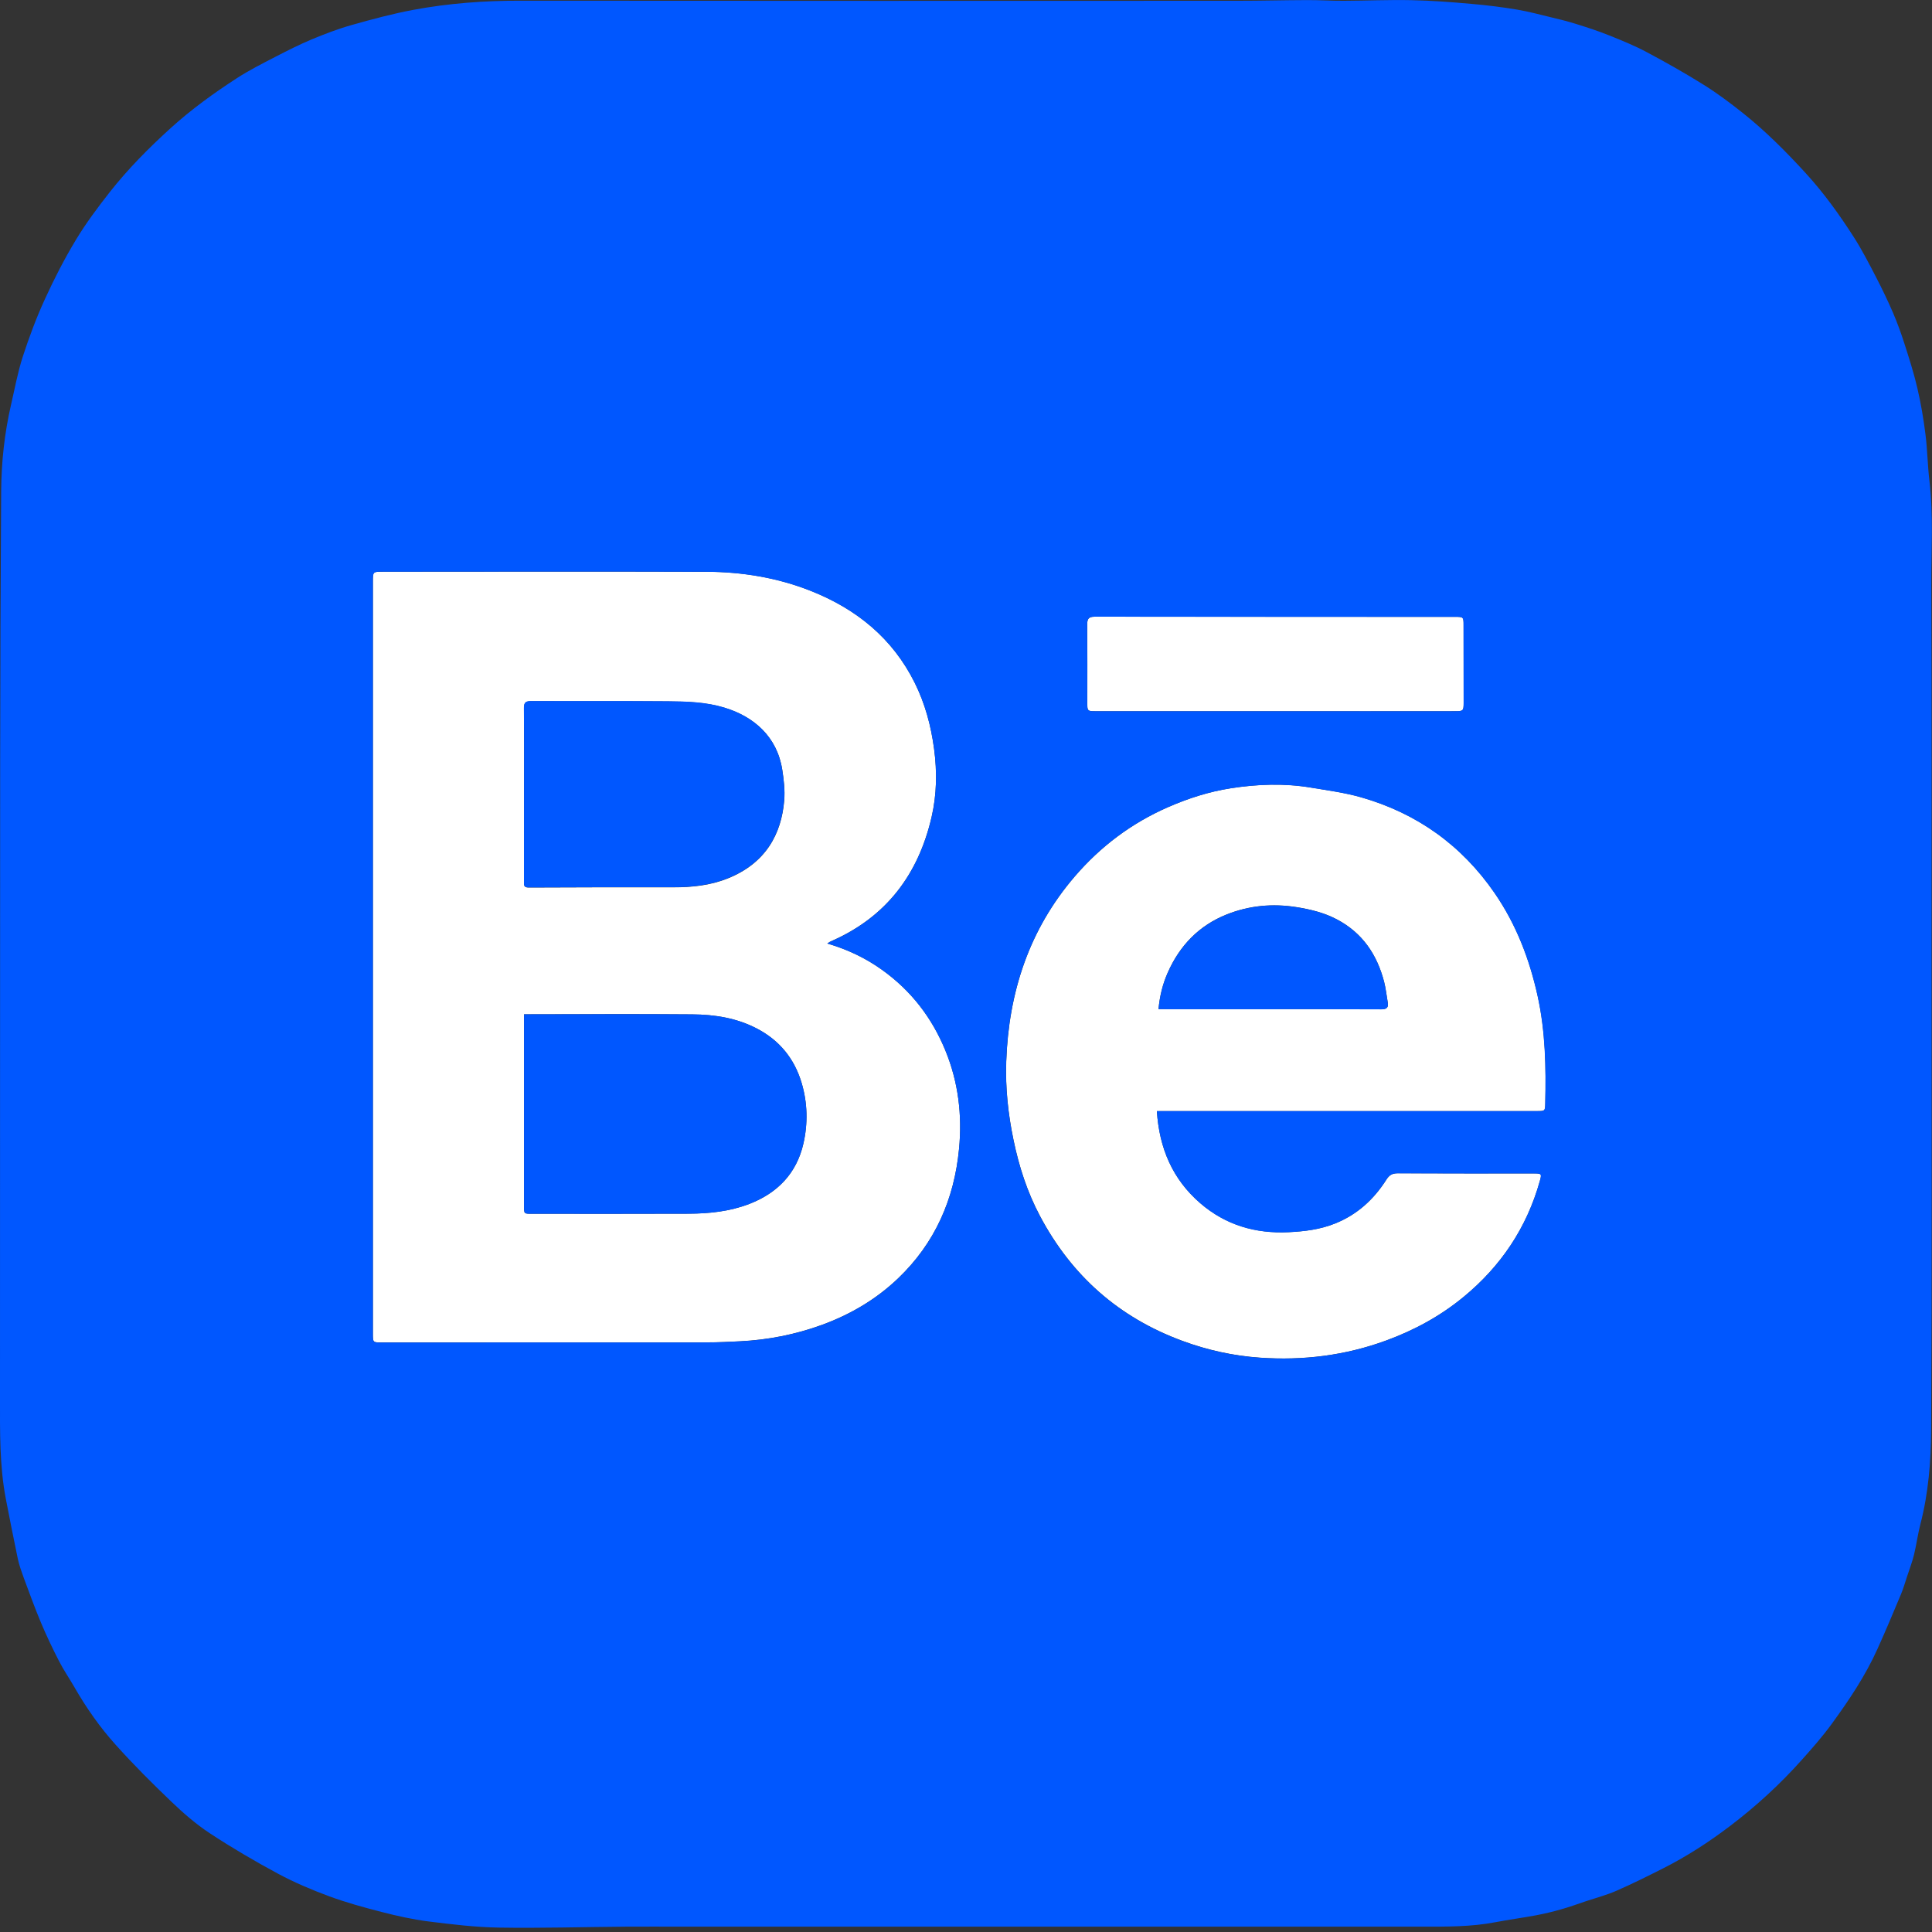
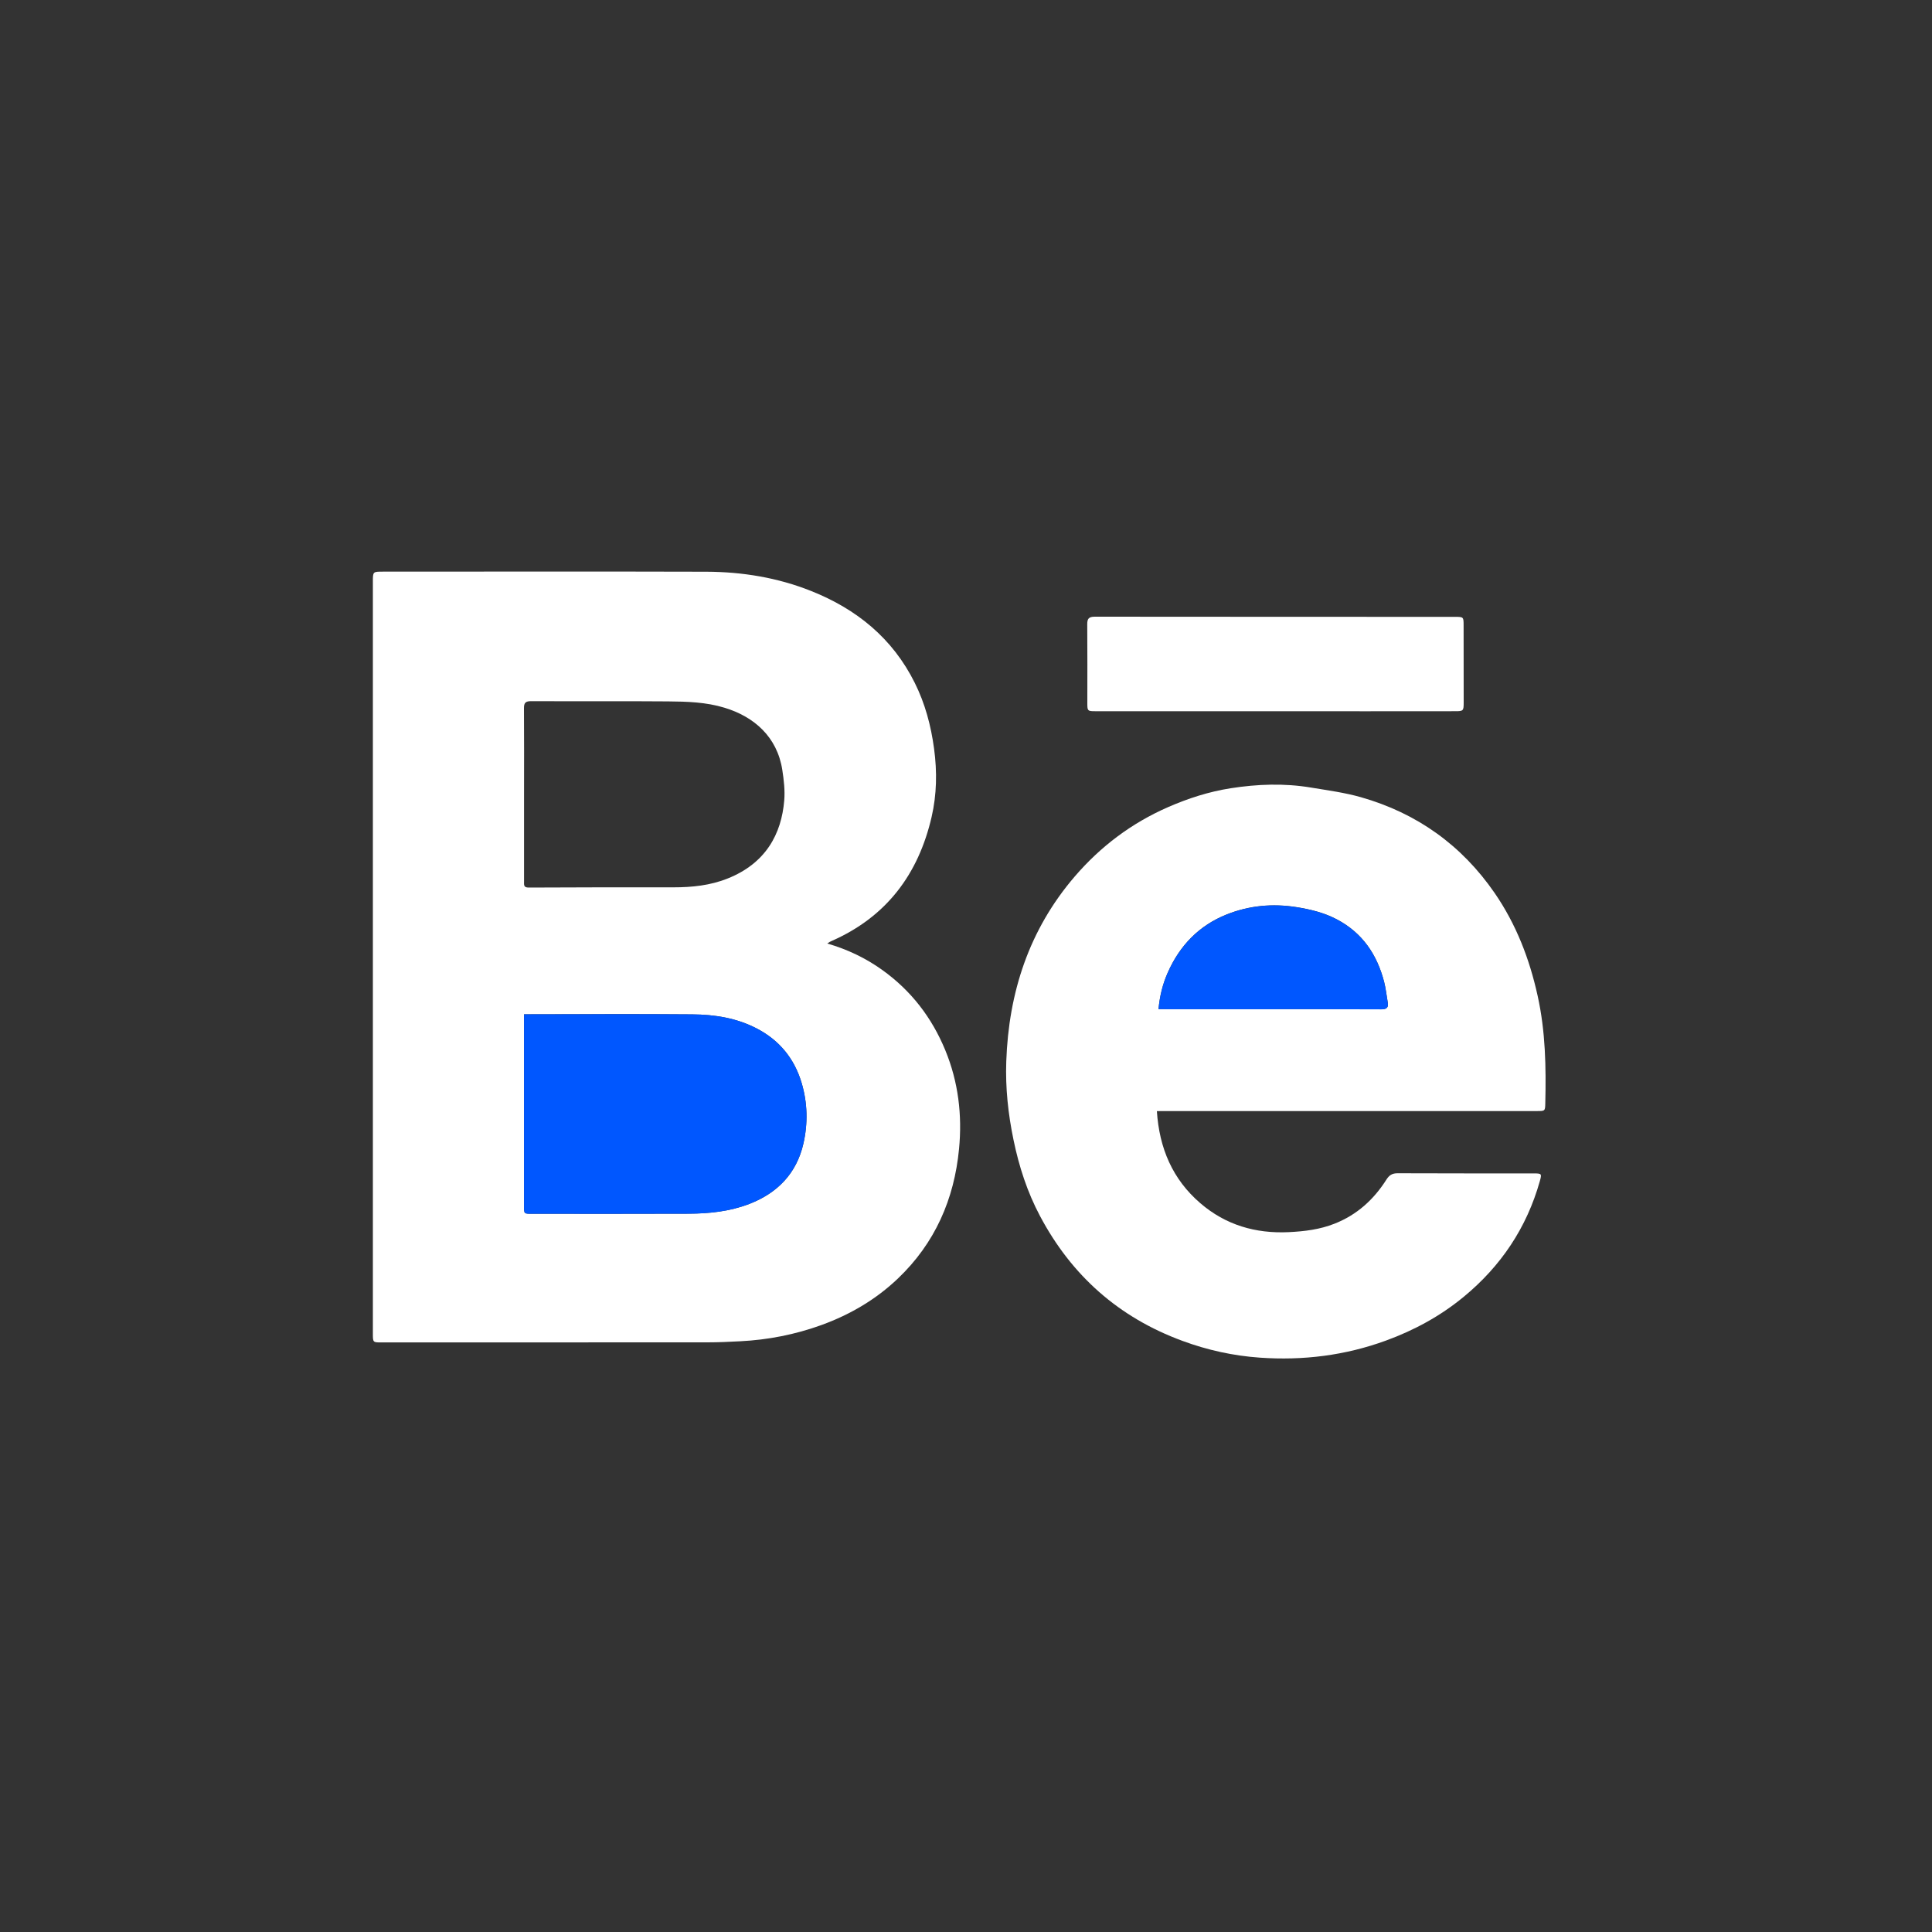
<svg xmlns="http://www.w3.org/2000/svg" version="1.1" x="0px" y="0px" viewBox="0 0 2500 2500" style="enable-background:new 0 0 2500 2500;" xml:space="preserve">
  <rect x="0" y="0" width="2500" height="2500" fill="#333333" stroke="none" />
  <style type="text/css">
	.st0{display:none;}
	.st1{display:inline;fill:url(#SVGID_1_);}
	.st2{display:inline;fill:url(#SVGID_2_);}
	.st3{display:inline;fill:#FFFFFF;}
	.st4{display:inline;fill:#0077B7;}
	.st5{fill:#FFFFFF;}
	.st6{fill:#0057FF;}
</style>
  <g id="Calque_1" class="st0">
    <radialGradient id="SVGID_1_" cx="-91.803" cy="-482.766" r="4271.92" gradientTransform="matrix(0.743 0 0 -0.743 230.008 2086.534)" gradientUnits="userSpaceOnUse">
      <stop offset="9.000000e-02" style="stop-color:#FA8F21" />
      <stop offset="0.78" style="stop-color:#D82D7E" />
    </radialGradient>
    <path class="st1" d="M633.9,2491.2c-148.7-6.8-229.4-31.5-283.2-52.5c-71.2-27.7-121.9-60.7-175.3-114.1   c-53.4-53.3-86.5-104.1-114.1-175.3c-21-53.7-45.7-134.5-52.5-283.2C1.5,1705.5,0,1657.3,0,1250.1s1.6-455.3,8.8-616.2   c6.8-148.7,31.7-229.3,52.5-283.2c27.7-71.2,60.8-121.9,114.1-175.4C228.7,122,279.4,88.9,350.7,61.3   c53.7-21,134.5-45.7,283.2-52.5C794.6,1.5,842.9,0,1250,0c407.2,0,455.3,1.6,616.2,8.8c148.7,6.8,229.3,31.7,283.2,52.5   c71.2,27.6,121.9,60.7,175.3,114.1c53.4,53.3,86.3,104.2,114.1,175.3c21,53.7,45.7,134.5,52.5,283.2c7.4,160.9,8.8,209,8.8,616.2   c0,407-1.5,455.3-8.8,616.2c-6.8,148.7-31.7,229.4-52.5,283.2c-27.7,71.2-60.7,121.9-114.1,175.3   c-53.3,53.3-104.2,86.3-175.3,114.1c-53.7,21-134.5,45.7-283.2,52.5c-160.7,7.4-209,8.8-616.2,8.8   C842.9,2500,794.6,2498.6,633.9,2491.2" />
    <radialGradient id="SVGID_2_" cx="2021.047" cy="-374.726" r="3759.33" gradientTransform="matrix(0.743 0 0 -0.743 230.008 2086.534)" gradientUnits="userSpaceOnUse">
      <stop offset="0.64" style="stop-color:#8C3AAA;stop-opacity:0" />
      <stop offset="1" style="stop-color:#8C3AAA" />
    </radialGradient>
    <path class="st2" d="M633.9,2491.2c-148.7-6.8-229.4-31.5-283.2-52.5c-71.2-27.7-121.9-60.7-175.3-114.1   c-53.4-53.3-86.5-104.1-114.1-175.3c-21-53.7-45.7-134.5-52.5-283.2C1.5,1705.5,0,1657.3,0,1250.1s1.6-455.3,8.8-616.2   c6.8-148.7,31.7-229.3,52.5-283.2c27.7-71.2,60.8-121.9,114.1-175.4C228.7,122,279.4,88.9,350.7,61.3   c53.7-21,134.5-45.7,283.2-52.5C794.6,1.5,842.9,0,1250,0c407.2,0,455.3,1.6,616.2,8.8c148.7,6.8,229.3,31.7,283.2,52.5   c71.2,27.6,121.9,60.7,175.3,114.1c53.4,53.3,86.3,104.2,114.1,175.3c21,53.7,45.7,134.5,52.5,283.2c7.4,160.9,8.8,209,8.8,616.2   c0,407-1.5,455.3-8.8,616.2c-6.8,148.7-31.7,229.4-52.5,283.2c-27.7,71.2-60.7,121.9-114.1,175.3   c-53.3,53.3-104.2,86.3-175.3,114.1c-53.7,21-134.5,45.7-283.2,52.5c-160.7,7.4-209,8.8-616.2,8.8   C842.9,2500,794.6,2498.6,633.9,2491.2" />
    <path class="st3" d="M943.1,1255.3c0-171,138.6-309.6,309.5-309.6s309.6,138.6,309.6,309.6s-138.6,309.6-309.6,309.6   S943.1,1426.3,943.1,1255.3 M775.7,1255.3c0,263.4,213.5,476.9,476.9,476.9s476.9-213.5,476.9-476.9S1516,778.4,1252.6,778.4   S775.7,991.9,775.7,1255.3 M1636.9,759.5c0,61.6,49.9,111.5,111.4,111.5c61.6,0,111.5-49.9,111.5-111.4s-49.9-111.5-111.4-111.5h0   C1686.9,648.1,1637,698,1636.9,759.5 M877.4,2011.3c-90.6-4.1-139.8-19.2-172.5-31.9c-43.4-16.9-74.3-37-106.8-69.5   c-32.5-32.5-52.7-63.4-69.5-106.8c-12.8-32.7-27.8-81.9-31.9-172.5c-4.5-97.9-5.4-127.3-5.4-375.3s1-277.4,5.4-375.3   c4.1-90.6,19.3-139.7,31.9-172.5c16.9-43.4,37-74.3,69.5-106.8s63.4-52.7,106.8-69.5c32.7-12.8,81.9-27.8,172.5-31.9   c97.9-4.5,127.3-5.4,375.2-5.4s277.4,1,375.3,5.4c90.6,4.1,139.7,19.3,172.5,31.9c43.4,16.8,74.3,37,106.8,69.5   c32.5,32.5,52.6,63.5,69.5,106.8c12.8,32.7,27.8,81.9,31.9,172.5c4.5,98,5.4,127.3,5.4,375.3s-0.9,277.4-5.4,375.3   c-4.1,90.6-19.3,139.8-31.9,172.5c-16.9,43.4-37,74.3-69.5,106.8c-32.5,32.5-63.5,52.6-106.8,69.5c-32.7,12.8-81.9,27.8-172.5,31.9   c-97.9,4.5-127.3,5.4-375.3,5.4S975.3,2015.8,877.4,2011.3 M869.7,332.2c-98.9,4.5-166.4,20.2-225.4,43.1   c-61.1,23.7-112.8,55.5-164.5,107.1S396.3,585.8,372.6,647c-23,59-38.6,126.6-43.1,225.4c-4.6,99-5.6,130.7-5.6,382.9   s1,283.9,5.6,382.9c4.5,98.9,20.2,166.4,43.1,225.4c23.7,61.1,55.4,112.9,107.1,164.5s103.4,83.4,164.5,107.1   c59.1,23,126.6,38.6,225.4,43.1c99.1,4.5,130.7,5.6,382.9,5.6s283.9-1,382.9-5.6c98.9-4.5,166.4-20.2,225.4-43.1   c61.1-23.8,112.8-55.5,164.5-107.1s83.4-103.5,107.1-164.5c23-59,38.7-126.6,43.1-225.4c4.5-99.1,5.6-130.7,5.6-382.9   s-1-283.9-5.6-382.9c-4.5-98.9-20.2-166.4-43.1-225.4c-23.8-61.1-55.5-112.8-107.1-164.5C1973.9,430.8,1922,399,1861,375.3   c-59.1-23-126.6-38.7-225.4-43.1c-99-4.5-130.7-5.6-382.9-5.6S968.8,327.6,869.7,332.2" />
  </g>
  <g id="Calque_2" class="st0">
-     <path class="st4" d="M3.1,2277.3c0-685.5,0-1371,0-2056.6c3.2-14.8,5.8-29.7,9.7-44.3C41.8,68.4,126.2,3.7,242.5,3.6   c672.6-0.4,1345.2-0.4,2017.8,0.1c52.7,0,102.5,12.8,145.8,45.8c66.5,50.6,90.7,119.9,90.7,200.1c0.1,651.3,0.1,1302.7-0.1,1954   c0,29.9-2,59.9-4.1,89.8c-6.7,97.1-81.1,174.7-175.8,195.8c-12.4,2.8-24.9,4.9-37.3,7.4c-685.7,0-1371.4,0-2057,0   c-6.7-2.1-13.4-5.5-20.2-6.2c-92.6-8.4-178.6-88.1-192.2-178.4C8.2,2300.4,5.4,2288.9,3.1,2277.3z M1374.6,1061.1   c0-22.1,0.1-47.8,0-73.4c-0.3-46.3-25.9-71.9-72.4-71.9c-90.2-0.1-180.3-0.1-270.5,0c-49,0-74.7,25.6-74.8,75   c-0.1,385.8-0.1,771.6,0,1157.3c0,50.2,26.5,77,76.2,77.1c87.7,0.2,175.5,0.1,263.2,0c53.4-0.1,78.3-25.2,78.3-79.2   c0-196.5,0.1-393.1,0-589.6c0-64.3,13.7-125.2,41.6-183.2c40-83.1,115.2-125.7,208-117.1c87.6,8,148.2,58.3,170.5,148.9   c11.3,46,18.1,94.2,18.5,141.5c2,201.4,0.7,402.8,0.8,604.2c0,49.9,24.6,74.4,74.8,74.5c91,0.2,182,0.1,272.9,0   c51.7-0.1,79.2-25.8,79-77.1c-0.9-237.1-1-474.3-4.7-711.3c-1.5-94.1-16.8-187.1-52.1-275.5c-44-110-116.4-192.1-229.5-234.2   c-86.3-32.1-176.1-36.3-266.4-28.3c-75.8,6.7-149.7,24.1-211.8,70.8C1439.9,997,1408.1,1030.6,1374.6,1061.1z M361.9,1570.8   c0,190.8,0,381.5,0,572.3c0,55.7,26,82,81.6,82.1c81.2,0.1,162.4,0.1,243.6,0c67.9,0,92.3-24.4,92.3-92.3c0-228.1,0-456.2,0-684.3   c0-150.2,0.1-300.4-0.1-450.5c-0.1-55.6-26.9-82.3-81.7-82.4c-85.3-0.1-170.5-0.1-255.8,0c-54.6,0-79.9,25.4-79.9,80.3   C361.9,1187.6,361.9,1379.2,361.9,1570.8z M838.4,542.5c0.1-148.3-121.3-269.8-269.4-269.6c-146.4,0.2-269.1,121.2-268,268.7   c1.2,153.3,119.3,266.7,267.2,269.5C715.7,813.9,838.4,690.5,838.4,542.5z" />
    <path class="st3" d="M1374.6,1061.1c33.5-30.5,65.3-64.1,101.7-91.5c62.1-46.7,136.1-64.1,211.8-70.8c90.3-8,180.1-3.8,266.4,28.3   c113,42.1,185.5,124.2,229.5,234.2c35.4,88.5,50.6,181.4,52.1,275.5c3.7,237.1,3.8,474.2,4.7,711.3c0.2,51.3-27.3,77-79,77.1   c-91,0.1-182,0.2-272.9,0c-50.2-0.1-74.8-24.5-74.8-74.5c-0.1-201.4,1.1-402.8-0.8-604.2c-0.5-47.3-7.3-95.5-18.5-141.5   c-22.2-90.6-82.8-140.8-170.5-148.9c-92.8-8.5-168,34.1-208,117.1c-27.9,58-41.7,118.9-41.6,183.2c0.1,196.5,0.1,393.1,0,589.6   c0,54-24.8,79.1-78.3,79.2c-87.7,0.1-175.5,0.2-263.2,0c-49.7-0.1-76.2-26.9-76.2-77.1c-0.1-385.8-0.1-771.6,0-1157.3   c0-49.4,25.7-75,74.8-75c90.2-0.1,180.3-0.1,270.5,0c46.5,0.1,72.1,25.6,72.4,71.9C1374.8,1013.3,1374.6,1039,1374.6,1061.1z" />
    <path class="st3" d="M361.9,1570.8c0-191.6,0-383.2,0-574.7c0-54.9,25.3-80.3,79.9-80.3c85.3-0.1,170.5-0.1,255.8,0   c54.8,0,81.6,26.7,81.7,82.4c0.2,150.2,0.1,300.4,0.1,450.5c0,228.1,0,456.2,0,684.3c0,67.9-24.5,92.3-92.3,92.3   c-81.2,0-162.4,0.1-243.6,0c-55.5-0.1-81.6-26.4-81.6-82.1C361.9,1952.3,361.9,1761.6,361.9,1570.8z" />
    <path class="st3" d="M838.4,542.5c-0.1,148-122.7,271.5-270.2,268.7c-147.8-2.8-266-116.2-267.2-269.5   c-1.1-147.5,121.5-268.5,268-268.7C717.1,272.7,838.5,394.2,838.4,542.5z" />
  </g>
  <g id="Calque_3">
    <path class="st5" d="M1650.3,920.3c-77.8,0-155.7,0-233.5,0c-9.2,0-9.8-0.5-9.8-9.8c0-34.1,0.2-68.3-0.1-102.4   c-0.1-7.3,1.8-10.1,9.7-10.1c155.4,0.2,310.8,0.1,466.2,0.2c11.1,0,11.1,0.1,11.1,11.5c0,33.1,0.1,66.3,0.1,99.4   c0,10.7-0.5,11.2-10.9,11.2C1805.5,920.4,1727.9,920.4,1650.3,920.3C1650.3,920.4,1650.3,920.3,1650.3,920.3z" />
    <path class="st5" d="M1497,1437.8c3.1,48,20.3,88.3,56.3,119.2c32.7,28.1,71.2,39.4,114.2,37.4c20.5-1,40.3-3.4,59.5-11   c28.9-11.4,50.6-31.1,67-57c3.7-5.8,7.5-8.2,14.5-8.2c58.8,0.3,117.5,0.1,176.3,0.2c10.2,0,10.4,0.4,7.7,10.1   c-17,60.3-50.3,109.9-98.5,149.6c-30.1,24.8-63.7,43.1-100.3,56.5c-52.9,19.4-107.5,26.1-163.4,22.2c-34.3-2.4-67.7-9.7-100.2-21.7   c-82.4-30.3-143.5-84.5-184.4-161.7c-16.4-30.9-27.1-63.9-34.2-98.3c-7-33.6-10.6-67.4-9.4-101.6c3.1-89.4,29.5-170.4,88.5-239.2   c33.5-39,73.6-69.2,120.9-89.9c26.1-11.4,52.9-20,80.9-24.4c34.6-5.4,69.3-6.7,104-0.9c21.7,3.6,43.7,6.5,64.7,12.5   c72.3,20.6,130.3,62,173,124c27.8,40.4,45.1,85.2,55.6,133c10.2,46,11,92.4,9.9,139.1c-0.2,10-0.4,10-11,10   c-160.7,0-321.4,0-482.1,0C1503.7,1437.8,1500.9,1437.8,1497,1437.8z M1499.1,1305.8c4.4,0,7.4,0,10.3,0c37.2,0,74.3,0,111.5,0   c55.5,0,111-0.1,166.5,0.2c7.3,0,9.4-2.5,8.3-9.1c-1.5-8.9-2.5-17.9-4.7-26.6c-9.2-35.3-28.1-63.3-61.2-80.7   c-16.4-8.6-33.9-12.9-52.2-15.8c-31-4.9-61.1-2.1-90.1,9.4c-36,14.3-61.1,40.4-76.6,75.7   C1504.5,1273.5,1500.7,1288.7,1499.1,1305.8z" />
    <path class="st5" d="M1070.5,1220.9c26.4,7.7,49.7,18.9,71.1,34.2c37.3,26.7,64.2,61.6,81.6,103.9c16.9,41,22,83.9,17.8,127.6   c-6.2,65.1-31.1,122-79,167.7c-28.5,27.2-61.8,46.7-98.8,60.2c-34.2,12.4-69.3,19.3-105.6,21.1c-13.8,0.7-27.6,1.4-41.3,1.4   c-140.9,0.1-281.7,0.1-422.6,0.1c-11.1,0-11.2,0-11.2-11.4c0-324.4,0-648.8,0-973.2c0-12.8,0.1-12.8,12.9-12.8   c139.6,0,279.2-0.3,418.8,0.1c46.4,0.2,91.9,7.6,135.3,24.9c58.9,23.4,105.5,61.2,134.2,118.9c13.4,26.9,21,55.4,25,85.3   c4,29.8,3.5,59.2-3.2,88.2c-17.1,74.1-58.4,129.2-129.1,160.4c-0.9,0.4-1.8,0.9-2.7,1.3C1073.1,1219.3,1072.5,1219.7,1070.5,1220.9   z M678.1,1312.5c0,3.5,0,5.7,0,7.9c0,80.1,0,160.1,0,240.2c0,10-0.1,10,9.8,10c67.8,0,135.5,0.2,203.3-0.1   c26.6-0.1,52.9-2.9,78.1-12.5c36.8-14.1,61.5-39.7,70.3-78.2c5.9-26.1,5.4-52.9-2.4-78.8c-9.4-31.3-28.6-54.8-57.7-70   c-26.2-13.7-54.7-18.2-83.6-18.4c-69.5-0.6-139-0.2-208.5-0.1C684.7,1312.5,682,1312.5,678.1,1312.5z M678.1,1027.8   c0,37.7,0,75.3,0,113c0,4.1-0.7,7.7,5.9,7.7c62.5-0.3,125-0.4,187.5-0.3c24,0,47.5-2.4,70-11.4c49.5-19.7,69.7-57.7,73.3-101   c1.1-13-0.5-26.5-2.5-39.5c-6.6-42.7-36.4-68.9-74.8-80.5c-23.9-7.3-48.5-8-73-8.2c-59-0.5-118,0-177-0.3c-7,0-9.6,1.7-9.5,9.2   C678.3,953.5,678.1,990.6,678.1,1027.8z" />
-     <path class="st6" d="M2499.4,1248c0,200.6,0.6,401.3-0.5,601.9c-0.2,40.9-3.5,82.2-13.9,122.3c-3.4,13.1-5.1,26.6-8.3,39.7   c-2.4,9.7-6,19-9.1,28.5c-2.5,7.6-4.7,15.3-7.8,22.7c-9.9,23.7-19.8,47.3-30.4,70.7c-15.6,34.7-36.7,66.1-59,96.7   c-11.9,16.4-25.4,31.7-39,46.9c-28.1,31.5-59.2,60-92.8,85.5c-27.4,20.8-56.1,39.4-86.8,54.9c-19.8,10-39.7,19.9-60,28.8   c-12.8,5.6-26.4,9.2-39.7,13.6c-10.7,3.6-21.3,7.5-32.1,10.5c-10.8,3.1-21.8,5.7-32.9,7.8c-17.2,3.2-34.7,5.5-51.9,8.8   c-31.5,6.1-63.4,5.8-95.2,5.8c-318.7,0-637.3,0-956,0c-24.9,0-49.7-0.2-74.6,0c-54.7,0.4-109.4,2.1-164.1,1.2   c-30.4-0.5-60.9-4.2-91.2-8c-20.3-2.6-40.4-7.1-60.2-12.2c-23-5.9-45.9-12.2-68.2-20.4c-22.4-8.3-44.6-17.7-65.7-29   c-30.1-16.2-59.8-33.6-88.4-52.4c-17.9-11.8-34.4-26.1-49.9-41c-24.8-23.7-49.1-48-72-73.5c-20.4-22.7-38-47.8-53.3-74.4   c-6.6-11.5-14.2-22.5-20.2-34.3c-8.3-16.2-16.2-32.7-23.2-49.4c-8-19.1-15.1-38.7-22.3-58.1c-2.9-8-5.8-16-7.6-24.3   c-5.5-26-10.5-52-15.6-78C-0.7,1896.2,0,1852.6,0,1809c0.1-275.7,0-551.4,0.2-827.2c0.1-115.5,0.5-231,1.3-346.5   c0.3-37.4,4.3-74.6,12.7-111.2c4.9-21,8.7-42.3,15.3-62.7c8.2-25.1,17.5-50.1,28.5-74.1c12-26.3,25.3-52.2,40.2-76.9   c13-21.6,28.3-42,43.9-61.9c23.6-30,50.4-57,78.7-82.7c26.7-24.2,55.7-45.2,85.8-64.7c15.9-10.3,33-18.9,49.8-27.6   c15.3-7.9,30.7-15.7,46.6-22.4c17.1-7.1,34.5-13.8,52.3-18.8c26.2-7.4,52.6-14.5,79.3-19.5c45.9-8.6,92.4-12,139.2-11.9   c309.1,0.3,618.2,0.2,927.4,0.1c30.1,0,60.2-0.8,90.2-0.9c15.8-0.1,31.6,1,47.4,0.9c29.1-0.1,58.2-1.4,87.2-0.8   c26,0.5,52.1,2.5,78,4.8c19.7,1.7,39.4,4.1,58.9,7.4c15,2.5,29.8,6.5,44.7,10.1c10.9,2.6,21.8,5.3,32.5,8.7   c14.1,4.4,28.2,9,41.9,14.5c16.5,6.6,33,13.3,48.6,21.6c25.1,13.4,50,27.4,74.1,42.5c17.6,11,34.3,23.5,50.5,36.4   c29.5,23.5,56,50.1,81.5,78c23.5,25.7,43.6,53.7,62.3,82.9c10.5,16.4,19.4,33.8,28.4,51.1c7.9,15.3,15.4,30.8,22.2,46.6   c5.6,13.1,10.5,26.6,14.8,40.1c6.1,19,12.2,38.1,16.7,57.5c4.6,19.8,8,39.9,10.5,60c2.5,19.9,2.7,40,5.1,59.9   c5.3,45.1,2.2,90.3,2.4,135.4C2499.7,921.1,2499.4,1084.6,2499.4,1248z M1070.5,1220.9c2-1.2,2.6-1.7,3.2-2   c0.9-0.5,1.8-0.9,2.7-1.3c70.7-31.2,112-86.3,129.1-160.4c6.7-29,7.1-58.4,3.2-88.2c-4-29.9-11.7-58.4-25-85.3   c-28.6-57.7-75.3-95.5-134.2-118.9c-43.3-17.2-88.8-24.7-135.3-24.9c-139.6-0.5-279.2-0.1-418.8-0.1c-12.9,0-12.9,0-12.9,12.8   c0,324.4,0,648.8,0,973.2c0,11.4,0,11.4,11.2,11.4c140.9,0,281.7,0,422.6-0.1c13.8,0,27.6-0.8,41.3-1.4   c36.2-1.8,71.4-8.7,105.6-21.1c37-13.5,70.3-33,98.8-60.2c47.9-45.7,72.8-102.6,79-167.7c4.2-43.7-0.9-86.6-17.8-127.6   c-17.4-42.3-44.3-77.2-81.6-103.9C1120.3,1239.8,1096.9,1228.7,1070.5,1220.9z M1497,1437.8c4,0,6.7,0,9.4,0   c160.7,0,321.4,0,482.1,0c10.6,0,10.8,0,11-10c1.1-46.7,0.2-93.2-9.9-139.1c-10.6-47.8-27.8-92.7-55.6-133   c-42.7-62-100.7-103.4-173-124c-21.1-6-43.1-8.9-64.7-12.5c-34.7-5.8-69.4-4.5-104,0.9c-28,4.4-54.9,13-80.9,24.4   c-47.3,20.7-87.4,50.8-120.9,89.9c-59,68.8-85.4,149.8-88.5,239.2c-1.2,34.2,2.4,68,9.4,101.6c7.1,34.4,17.8,67.3,34.2,98.3   c40.9,77.2,102.1,131.4,184.4,161.7c32.5,12,65.9,19.3,100.2,21.7c55.9,3.9,110.5-2.8,163.4-22.2c36.6-13.4,70.2-31.7,100.3-56.5   c48.2-39.7,81.6-89.3,98.5-149.6c2.7-9.7,2.5-10.1-7.7-10.1c-58.8,0-117.5,0.1-176.3-0.2c-7,0-10.8,2.4-14.5,8.2   c-16.4,25.8-38.1,45.6-67,57c-19.2,7.6-39,10-59.5,11c-43.1,2.1-81.5-9.2-114.2-37.4C1517.3,1526,1500.1,1485.8,1497,1437.8z    M1650.3,920.3C1650.3,920.3,1650.3,920.4,1650.3,920.3c77.6,0,155.2,0,232.7,0c10.3,0,10.9-0.5,10.9-11.2   c0-33.1-0.1-66.3-0.1-99.4c0-11.4,0-11.5-11.1-11.5c-155.4,0-310.8,0-466.2-0.2c-7.8,0-9.7,2.7-9.7,10.1   c0.3,34.1,0.1,68.3,0.1,102.4c0,9.3,0.6,9.8,9.8,9.8C1494.7,920.3,1572.5,920.3,1650.3,920.3z" />
    <path class="st6" d="M678.1,1312.5c3.8,0,6.6,0,9.3,0c69.5,0,139-0.5,208.5,0.1c28.9,0.2,57.4,4.7,83.6,18.4   c29.1,15.2,48.3,38.7,57.7,70c7.8,26,8.4,52.8,2.4,78.8c-8.8,38.5-33.5,64-70.3,78.2c-25.2,9.7-51.5,12.4-78.1,12.5   c-67.8,0.3-135.5,0.1-203.3,0.1c-9.9,0-9.8,0-9.8-10c0-80.1,0-160.1,0-240.2C678.1,1318.2,678.1,1316,678.1,1312.5z" />
-     <path class="st6" d="M678.1,1027.8c0-37.2,0.2-74.3-0.2-111.5c-0.1-7.5,2.5-9.2,9.5-9.2c59,0.2,118-0.2,177,0.3   c24.5,0.2,49.1,0.9,73,8.2c38.4,11.7,68.2,37.8,74.8,80.5c2,13,3.6,26.5,2.5,39.5c-3.6,43.3-23.8,81.3-73.3,101   c-22.5,9-46,11.4-70,11.4c-62.5-0.1-125,0-187.5,0.3c-6.6,0-5.9-3.6-5.9-7.7C678.1,1103.1,678.1,1065.4,678.1,1027.8z" />
    <path class="st6" d="M1499.1,1305.8c1.7-17.1,5.4-32.3,11.8-46.8c15.5-35.3,40.6-61.4,76.6-75.7c28.9-11.5,59.1-14.3,90.1-9.4   c18.2,2.9,35.7,7.1,52.2,15.8c33.1,17.4,52,45.4,61.2,80.7c2.2,8.7,3.2,17.7,4.7,26.6c1.2,6.6-1,9.1-8.3,9.1   c-55.5-0.3-111-0.2-166.5-0.2c-37.2,0-74.3,0-111.5,0C1506.4,1305.8,1503.5,1305.8,1499.1,1305.8z" />
  </g>
</svg>